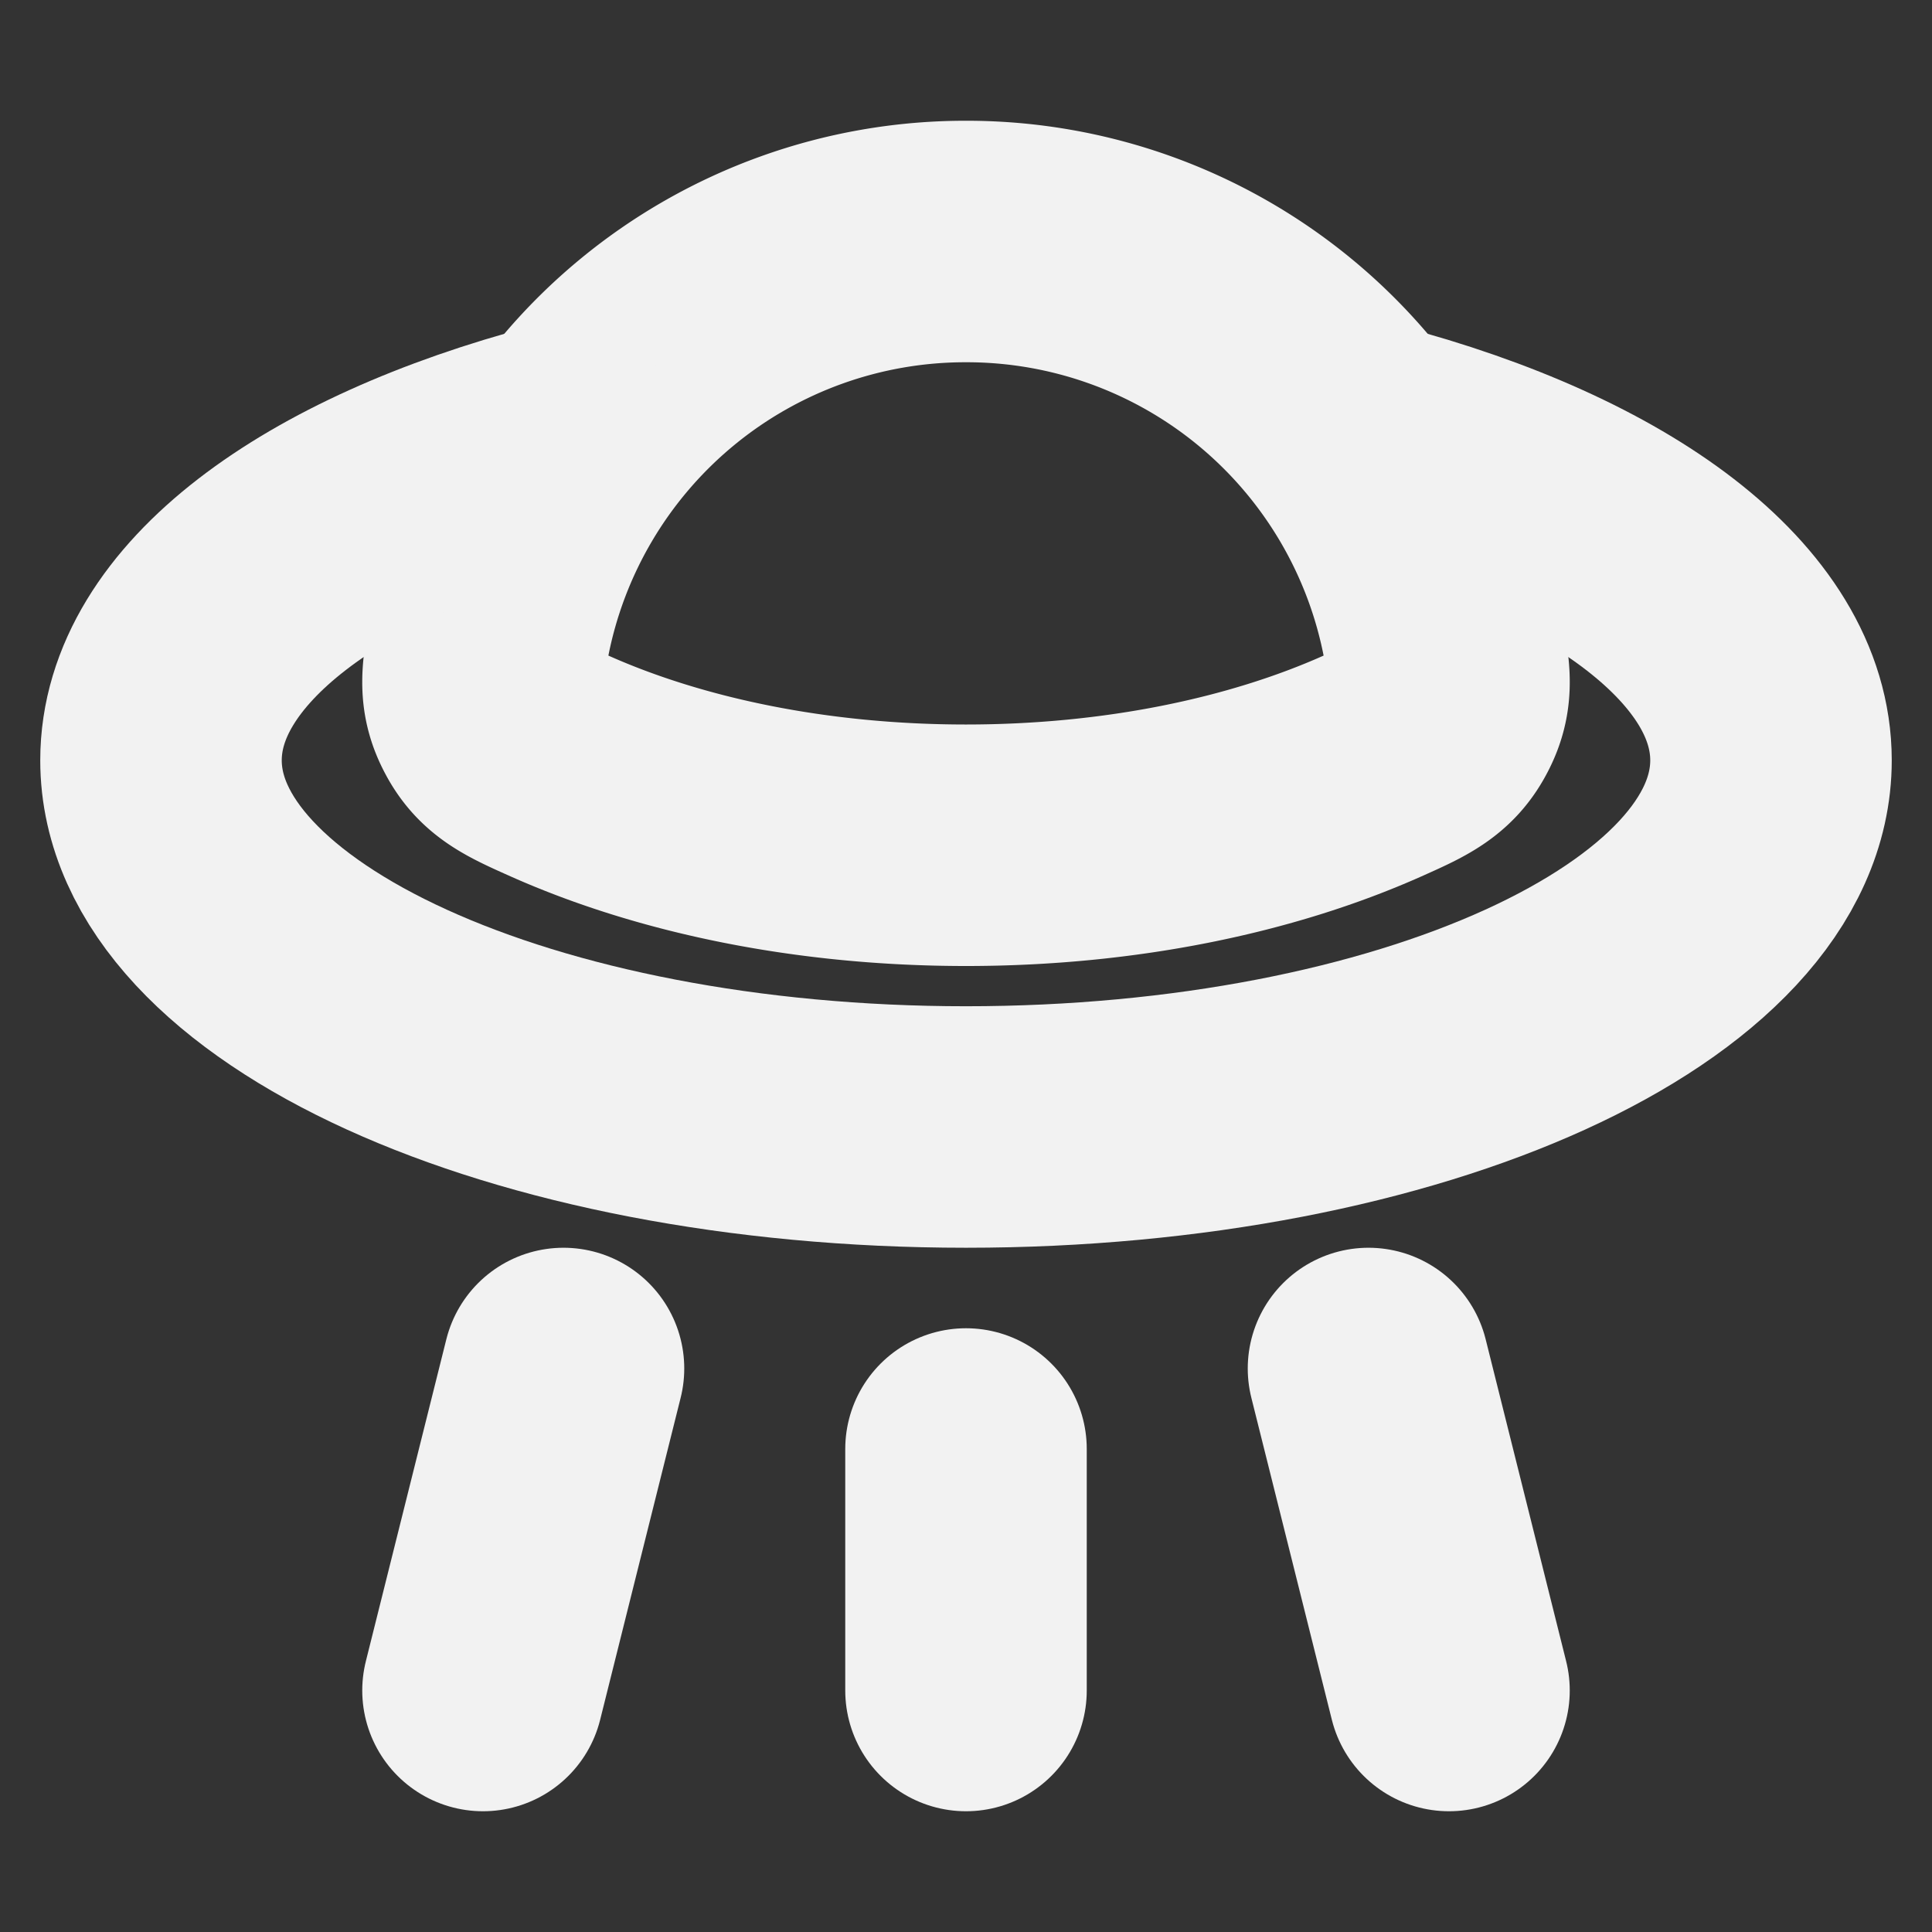
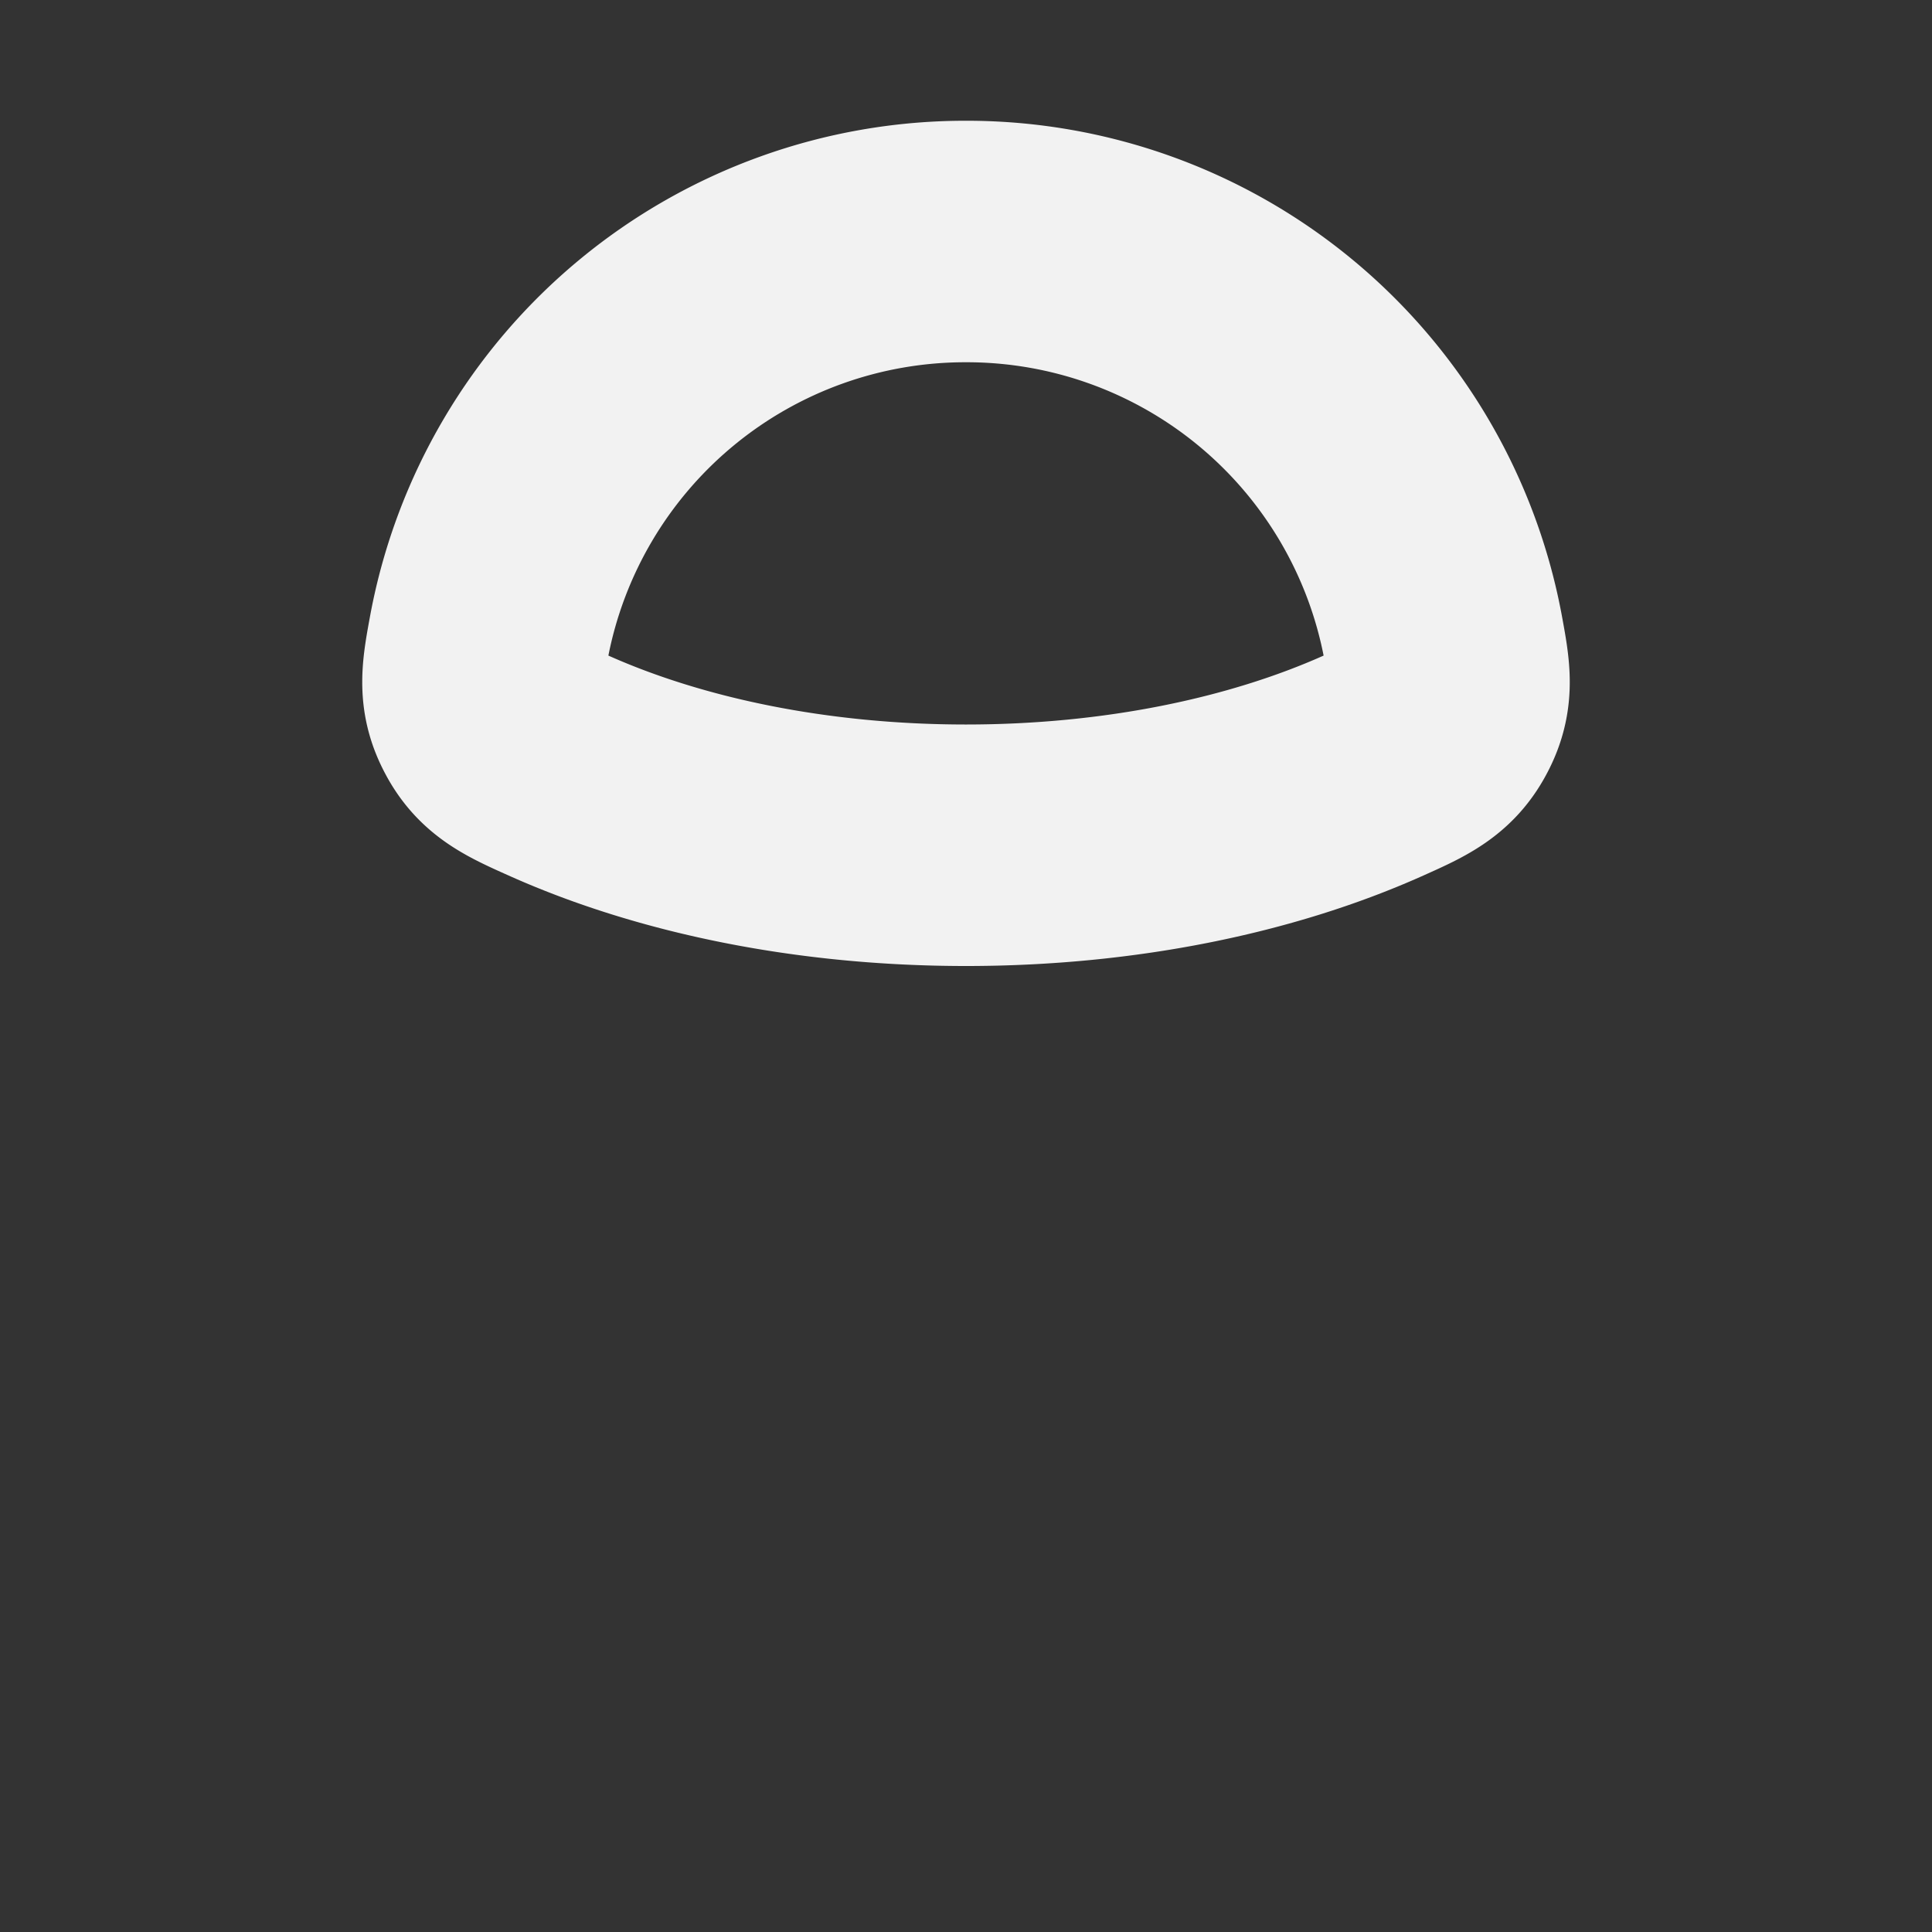
<svg xmlns="http://www.w3.org/2000/svg" width="2em" height="2em" viewBox="0 0 24 24">
  <rect x="0" y="0" width="24" height="24" fill="#333333" stroke="none" />
  <g fill="none" stroke="#f2f2f2" stroke-linecap="round" stroke-linejoin="round" stroke-width="3">
    <path d="M12 3a6.02 6.02 0 0 0-5.923 4.9c-.086.466-.13.699.032 1.005c.161.307.39.409.847.613c1.38.614 3.134.982 5.044.982s3.665-.368 5.044-.982c.457-.204.686-.306.847-.613c.162-.306.118-.54.032-1.005A6.02 6.02 0 0 0 12 3" />
-     <path d="M17 5.5c2.989.788 5 2.26 5 3.945C22 11.961 17.523 14 12 14S2 11.96 2 9.445C2 7.76 4.011 6.288 7 5.5M12 18v3m5-4l1 4M7 17l-1 4" />
  </g>
</svg>